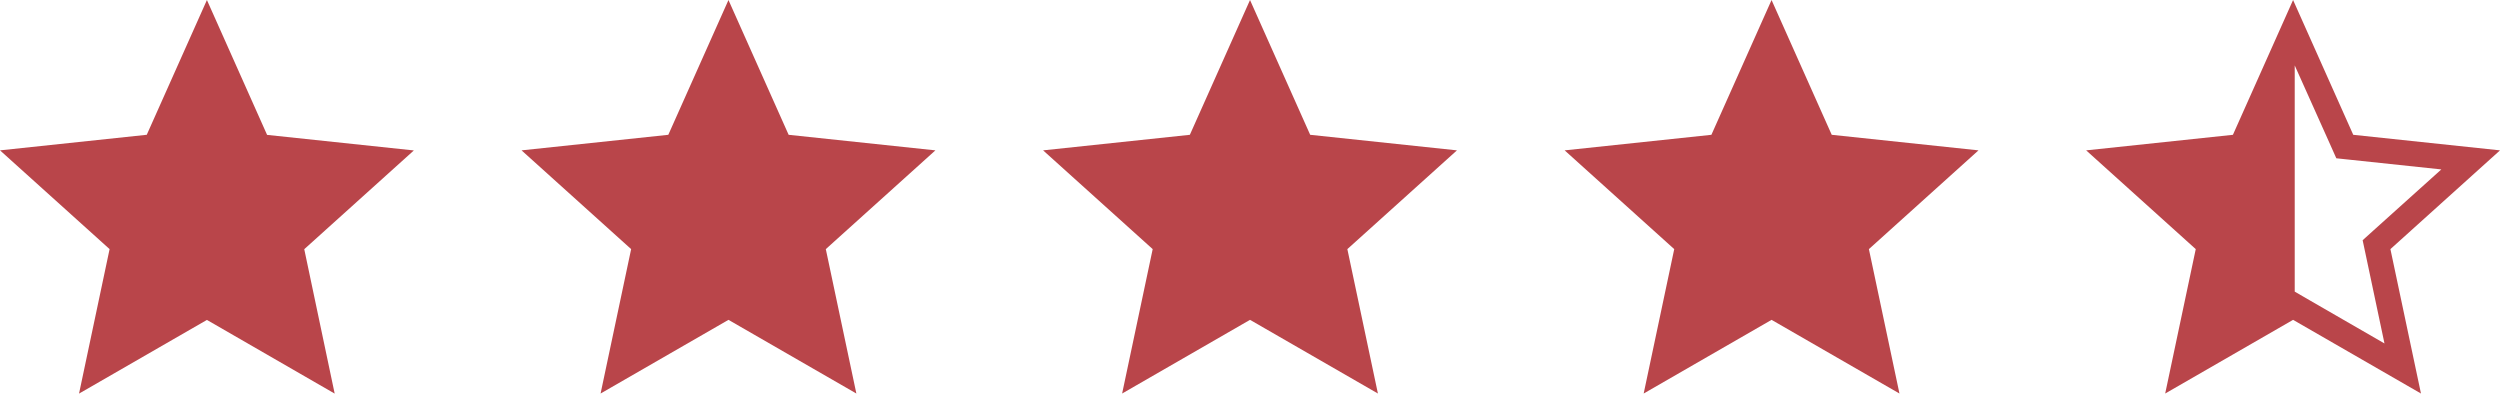
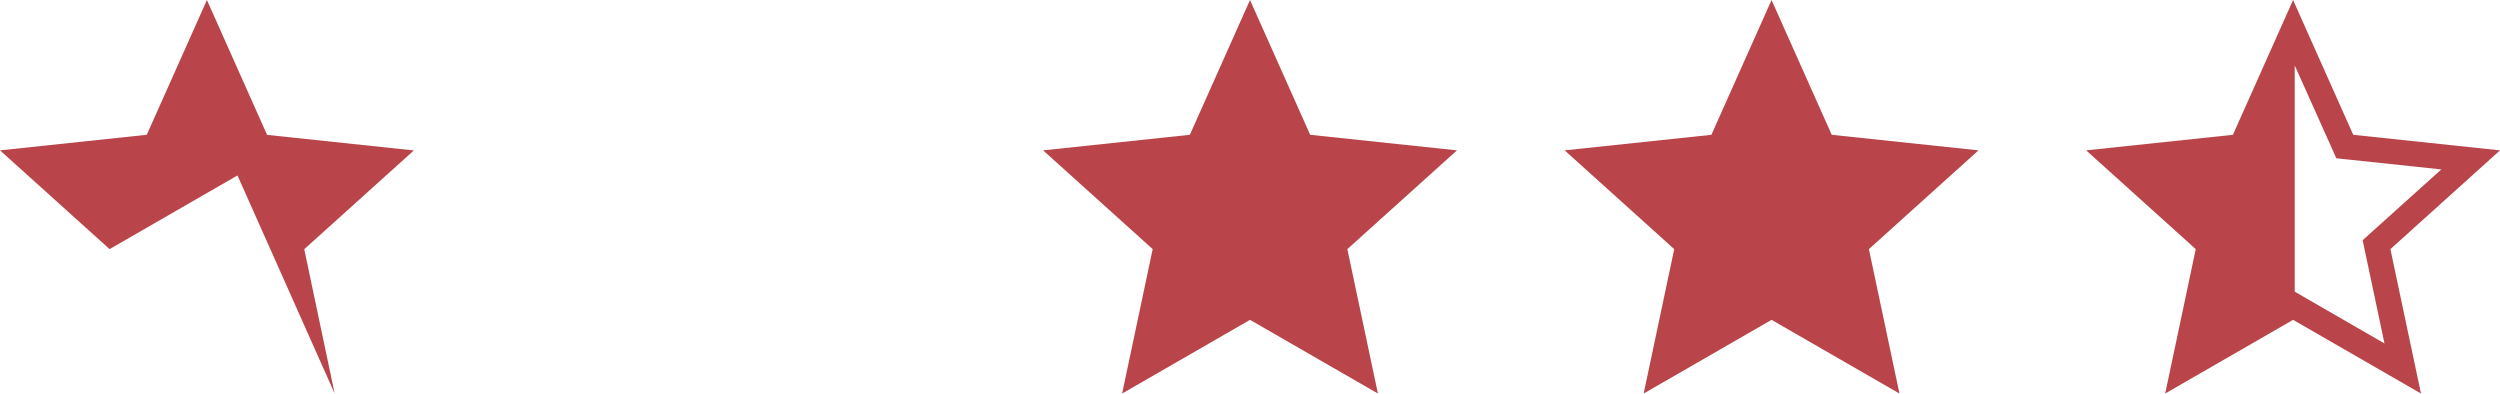
<svg xmlns="http://www.w3.org/2000/svg" width="91.133" height="14.348" viewBox="0 0 91.133 14.348">
  <g id="Grupo_440" data-name="Grupo 440" transform="translate(0 0.001)">
-     <path id="Trazado_7856" data-name="Trazado 7856" d="M7.543,0,5.35,4.912,0,5.48l3.995,3.6L2.881,14.347l4.662-2.686L12.2,14.347,11.091,9.083l3.995-3.6-5.35-.567Z" transform="translate(0 0)" fill="#b9454a" />
-     <path id="Trazado_7857" data-name="Trazado 7857" d="M399.575,0l-2.193,4.913-5.35.567,3.995,3.6-1.114,5.264,4.662-2.686,4.662,2.686-1.114-5.264,3.995-3.6-5.35-.567Z" transform="translate(-373.02 0)" fill="#b9454a" />
+     <path id="Trazado_7856" data-name="Trazado 7856" d="M7.543,0,5.35,4.912,0,5.48l3.995,3.6l4.662-2.686L12.2,14.347,11.091,9.083l3.995-3.6-5.35-.567Z" transform="translate(0 0)" fill="#b9454a" />
    <path id="Trazado_7858" data-name="Trazado 7858" d="M791.606,0l-2.193,4.913-5.35.567,3.995,3.6-1.114,5.264,4.662-2.686,4.662,2.686-1.114-5.264,3.995-3.6-5.35-.567Z" transform="translate(-746.039 0)" fill="#b9454a" />
    <path id="Trazado_7859" data-name="Trazado 7859" d="M1183.638,0l-2.193,4.913-5.35.567,3.995,3.6-1.114,5.264,4.662-2.686,4.662,2.686-1.114-5.264,3.995-3.6-5.35-.567Z" transform="translate(-1119.059 0)" fill="#b9454a" />
    <path id="Trazado_7860" data-name="Trazado 7860" d="M1576.13,10.862l-.4-.233V2.384l1.3,2.9.216.485.528.056,3.3.35L1578.6,8.4l-.394.356.11.519.686,3.244ZM1575.67,0l-2.193,4.913-5.35.567,3.995,3.6-1.114,5.264,4.662-2.686,4.662,2.686-1.114-5.264,3.995-3.6-5.35-.567Z" transform="translate(-1492.08)" fill="#b9454a" />
  </g>
</svg>